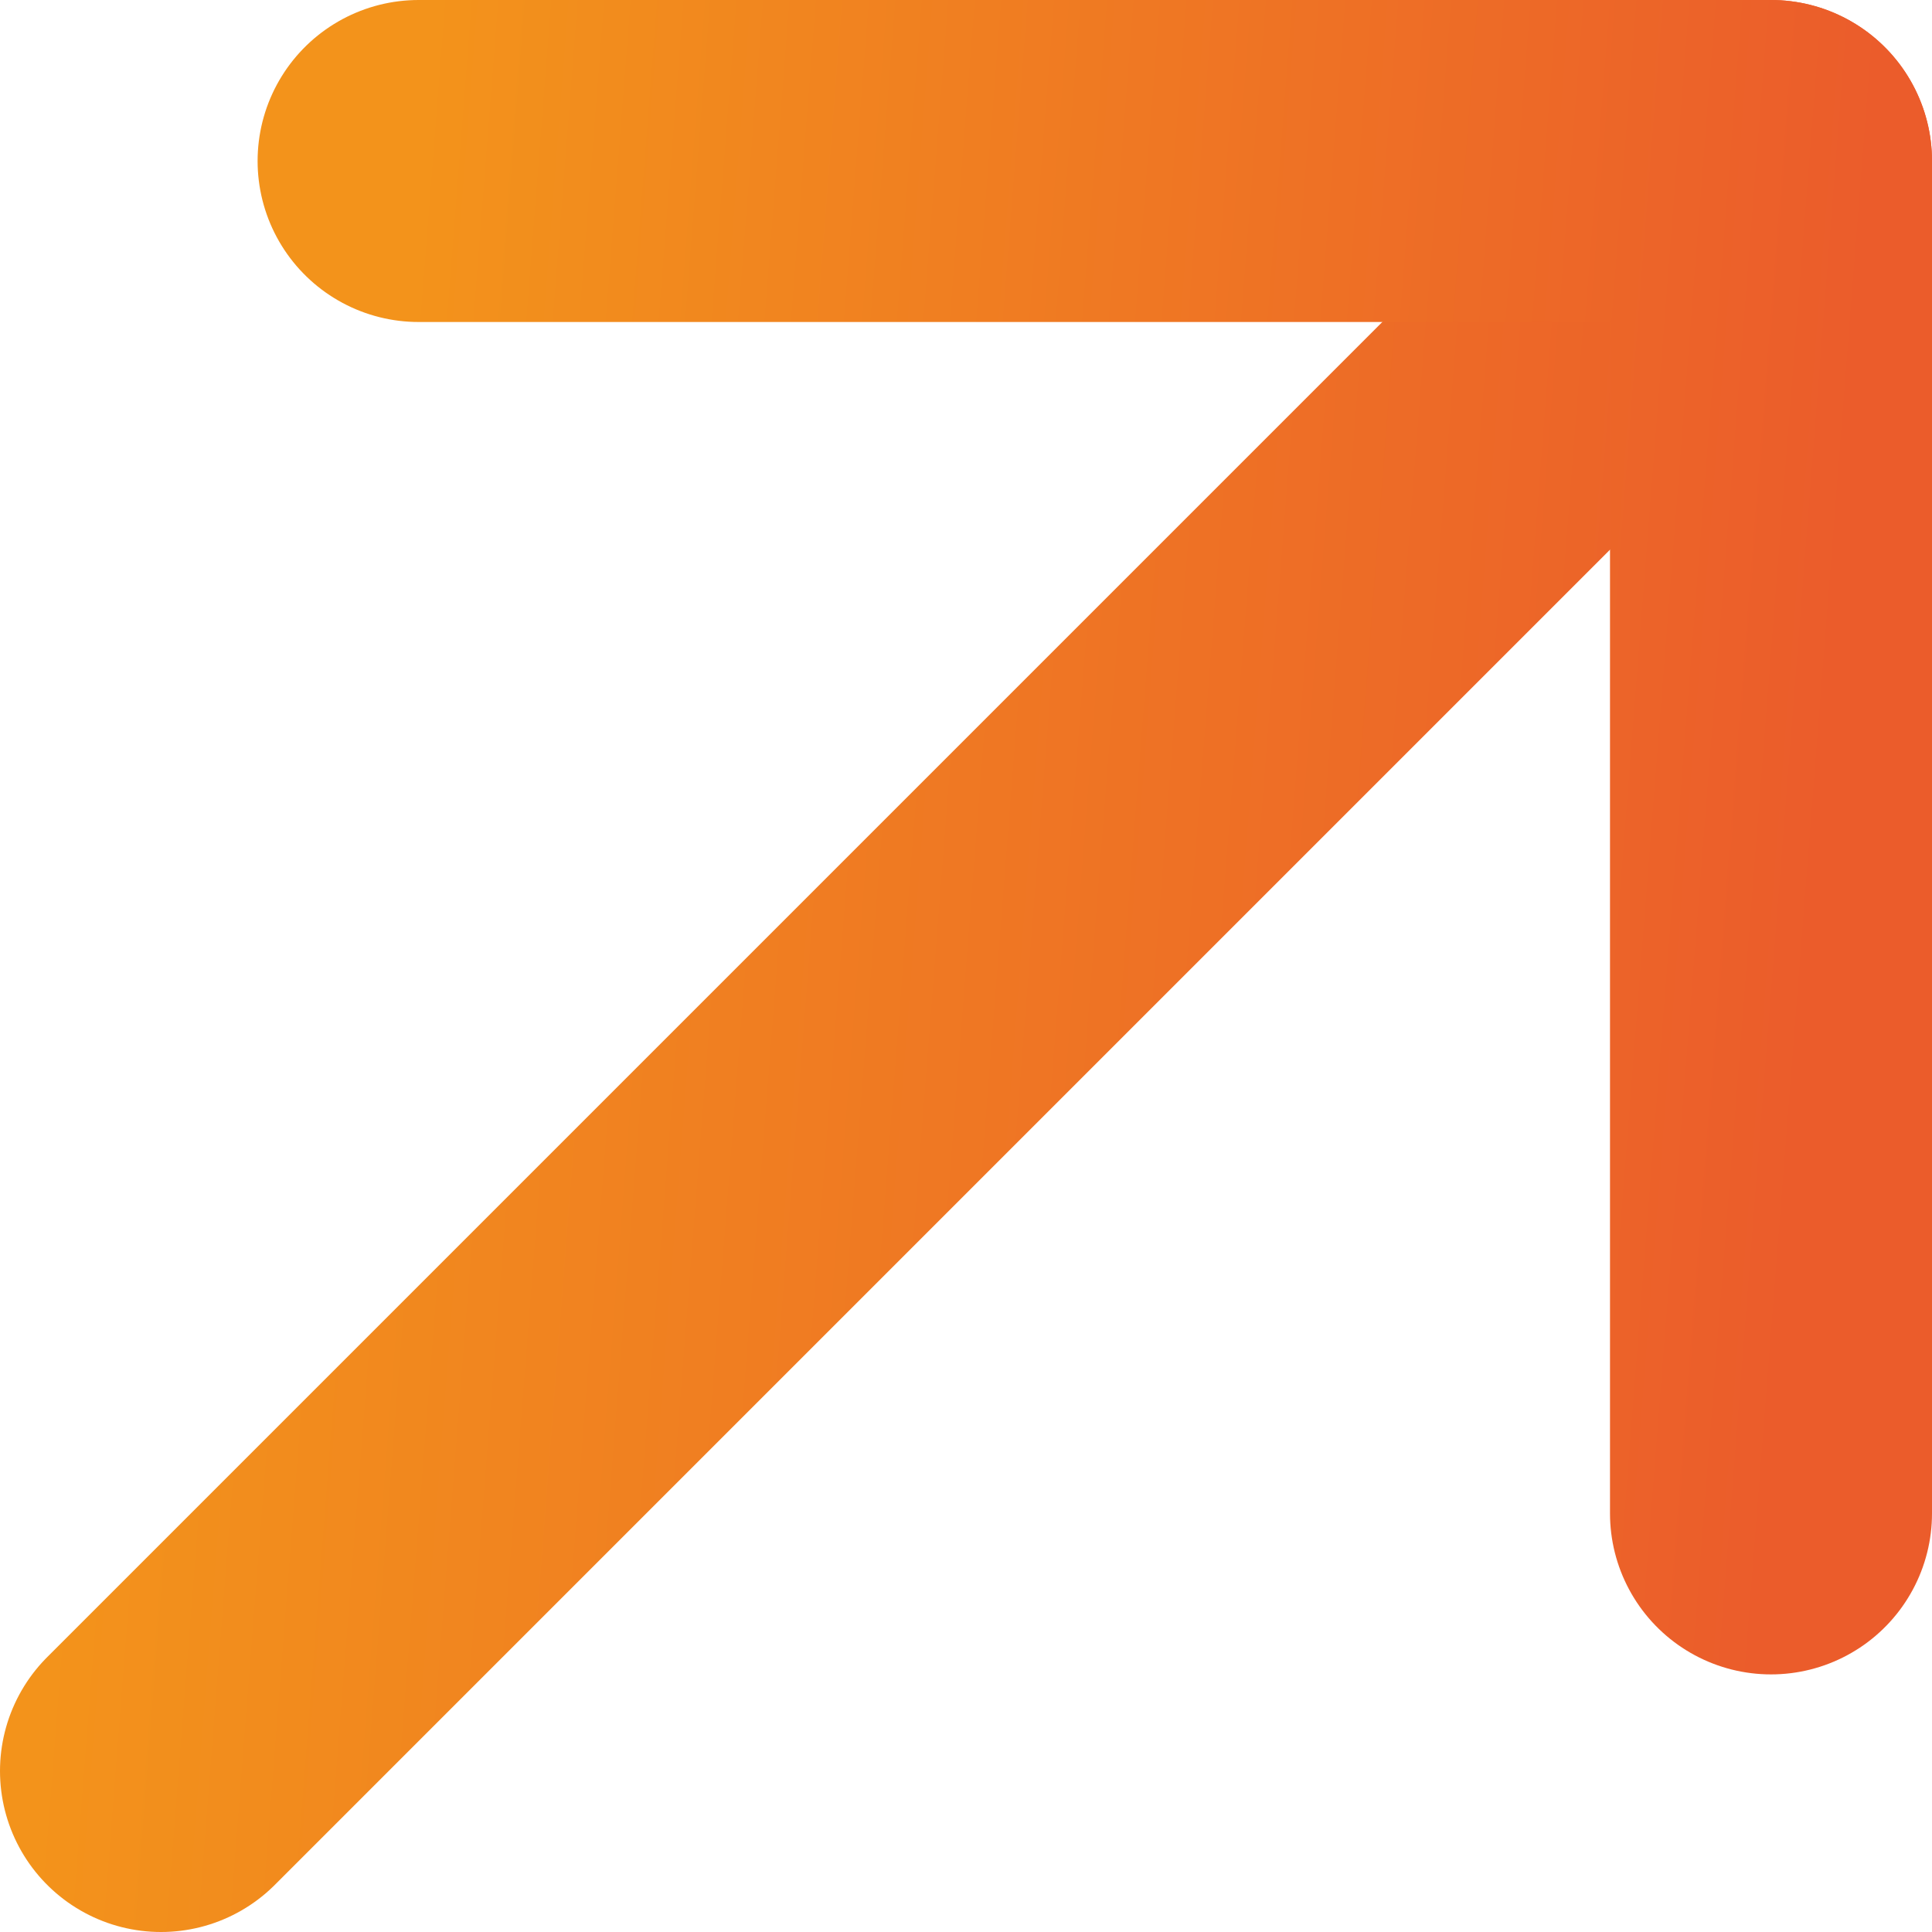
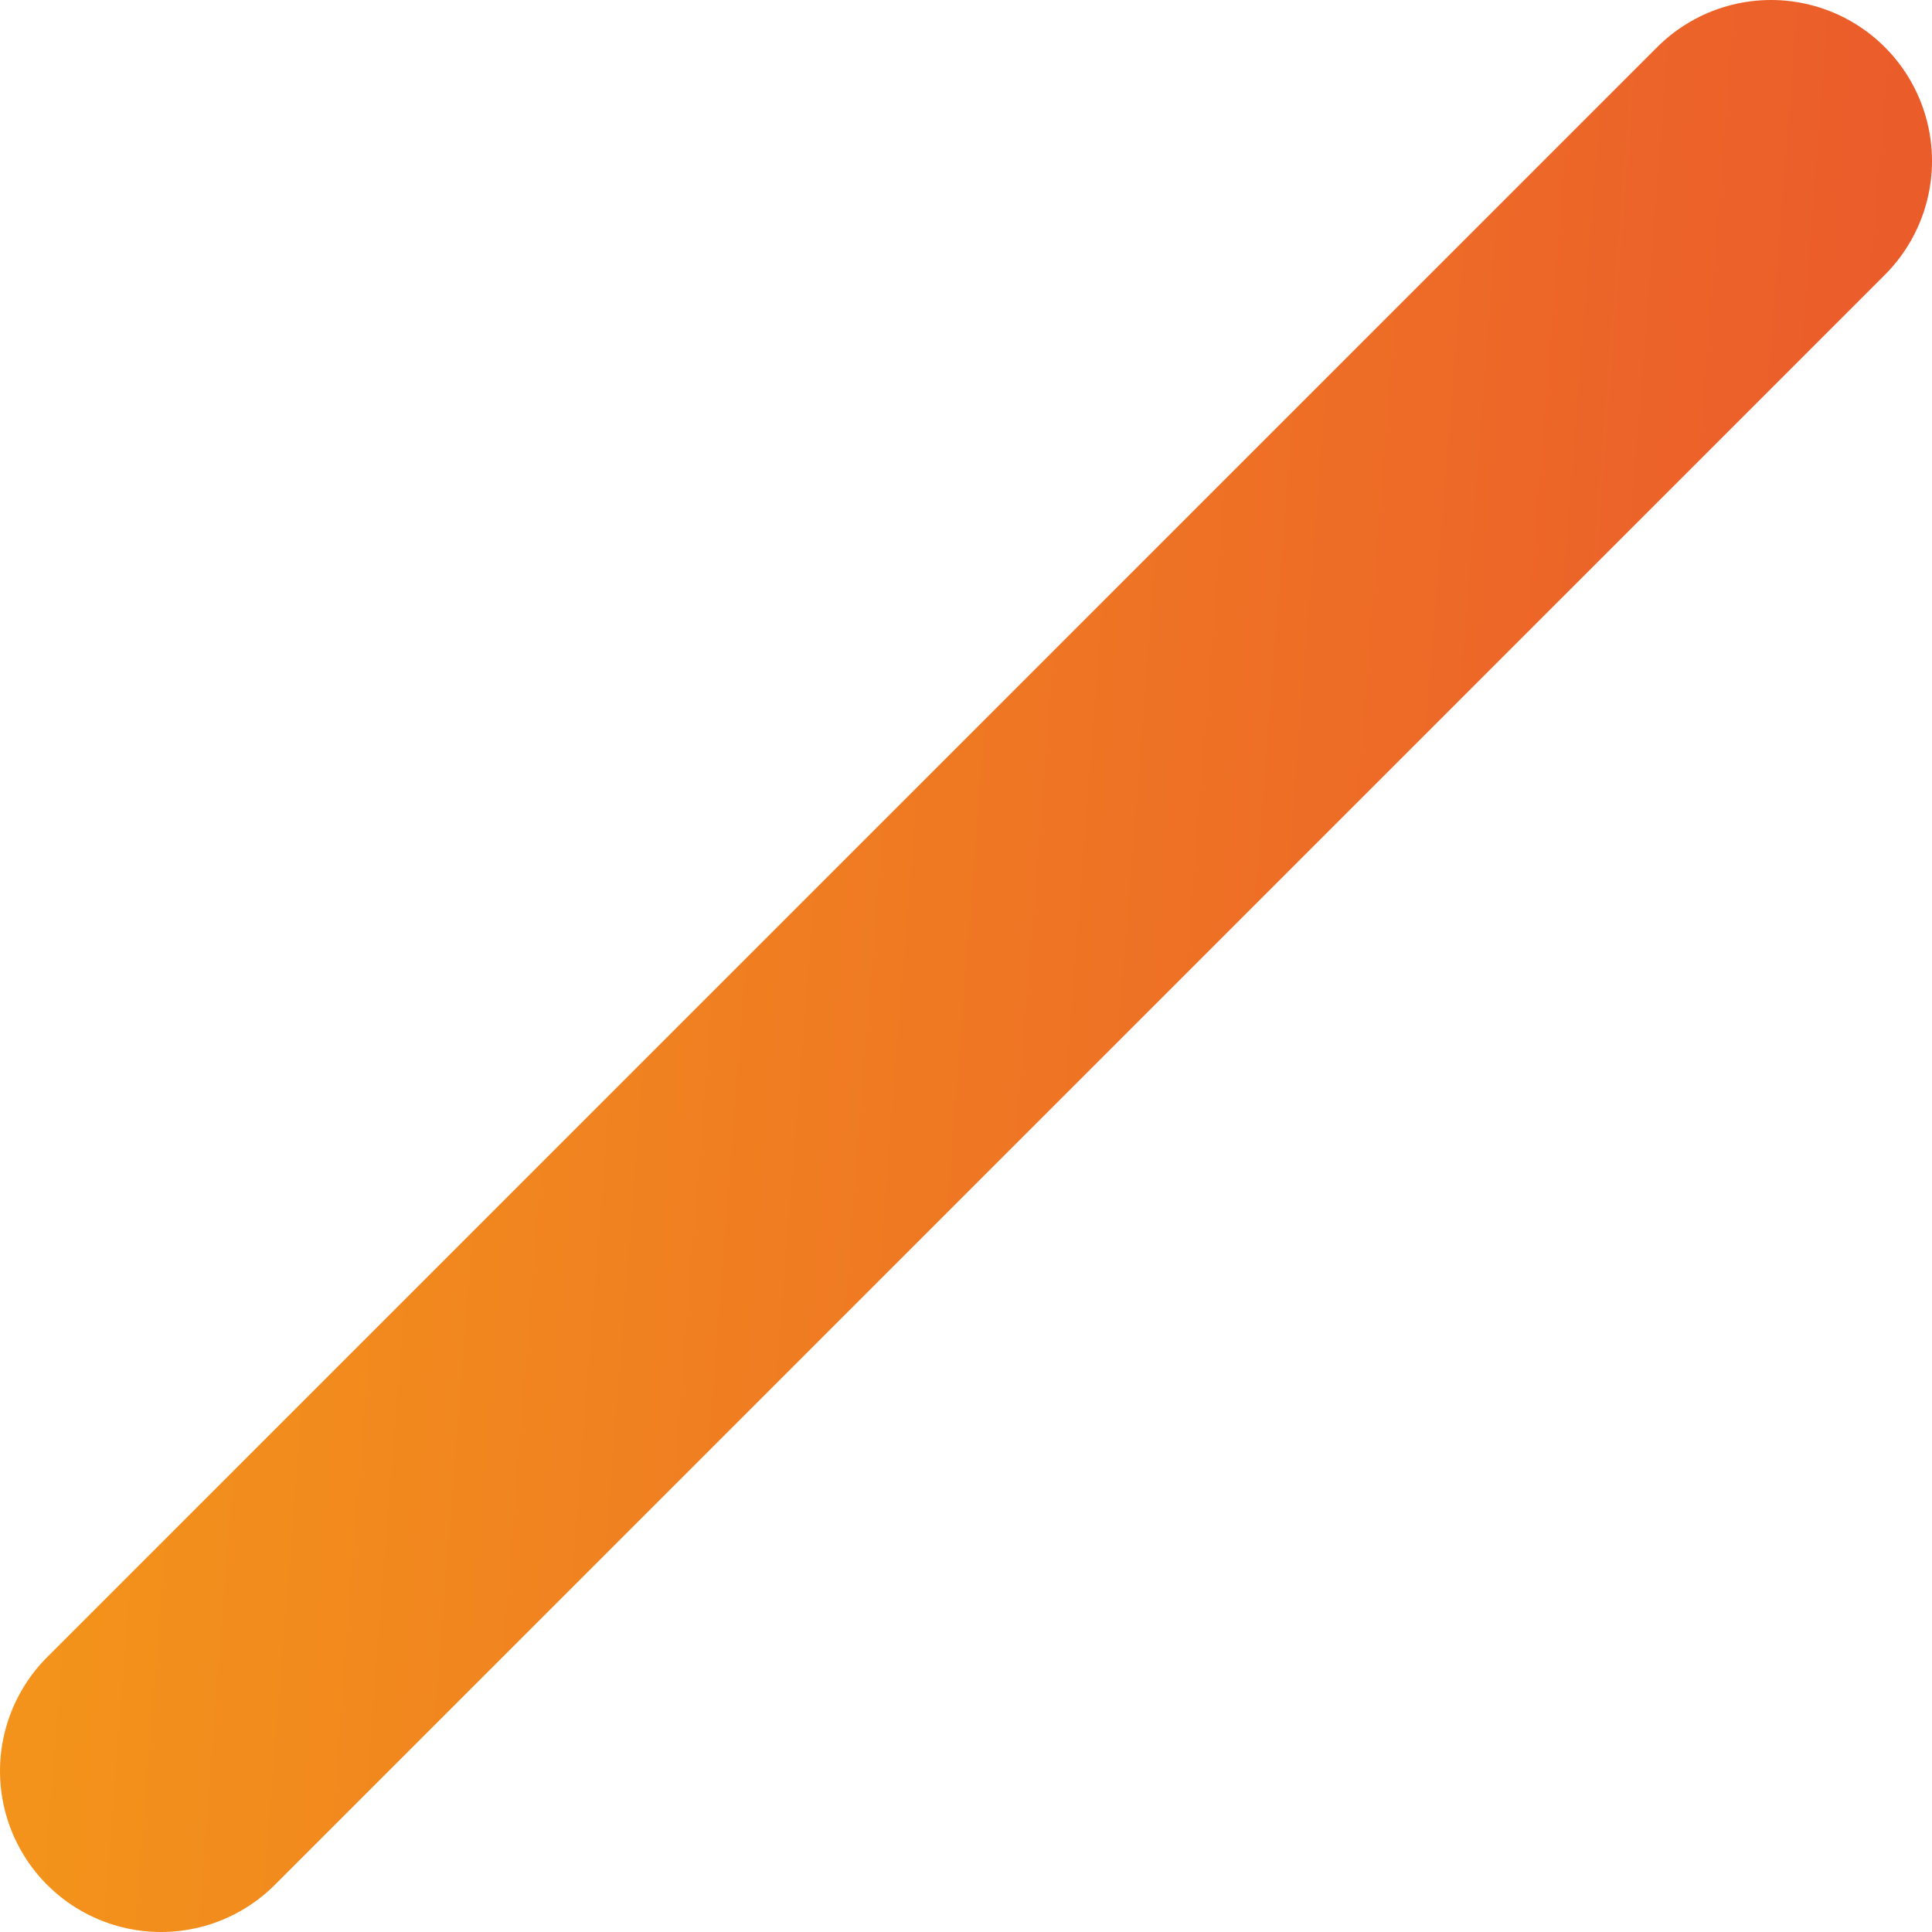
<svg xmlns="http://www.w3.org/2000/svg" width="12" height="12" viewBox="0 0 12 12" fill="none">
  <path d="M1 11L11 1" stroke="url(#paint0_linear_1_335)" stroke-width="2" stroke-linecap="round" stroke-linejoin="round" />
-   <path d="M2.6 1H11V9.4" stroke="url(#paint1_linear_1_335)" stroke-width="2" stroke-linecap="round" stroke-linejoin="round" />
  <defs>
    <linearGradient id="paint0_linear_1_335" x1="1" y1="1" x2="11.714" y2="1.834" gradientUnits="userSpaceOnUse">
      <stop stop-color="#F3931B" />
      <stop offset="1" stop-color="#EB5C2B" />
    </linearGradient>
    <linearGradient id="paint1_linear_1_335" x1="2.6" y1="1" x2="11.6" y2="1.701" gradientUnits="userSpaceOnUse">
      <stop stop-color="#F3931B" />
      <stop offset="1" stop-color="#EB5C2B" />
    </linearGradient>
  </defs>
</svg>